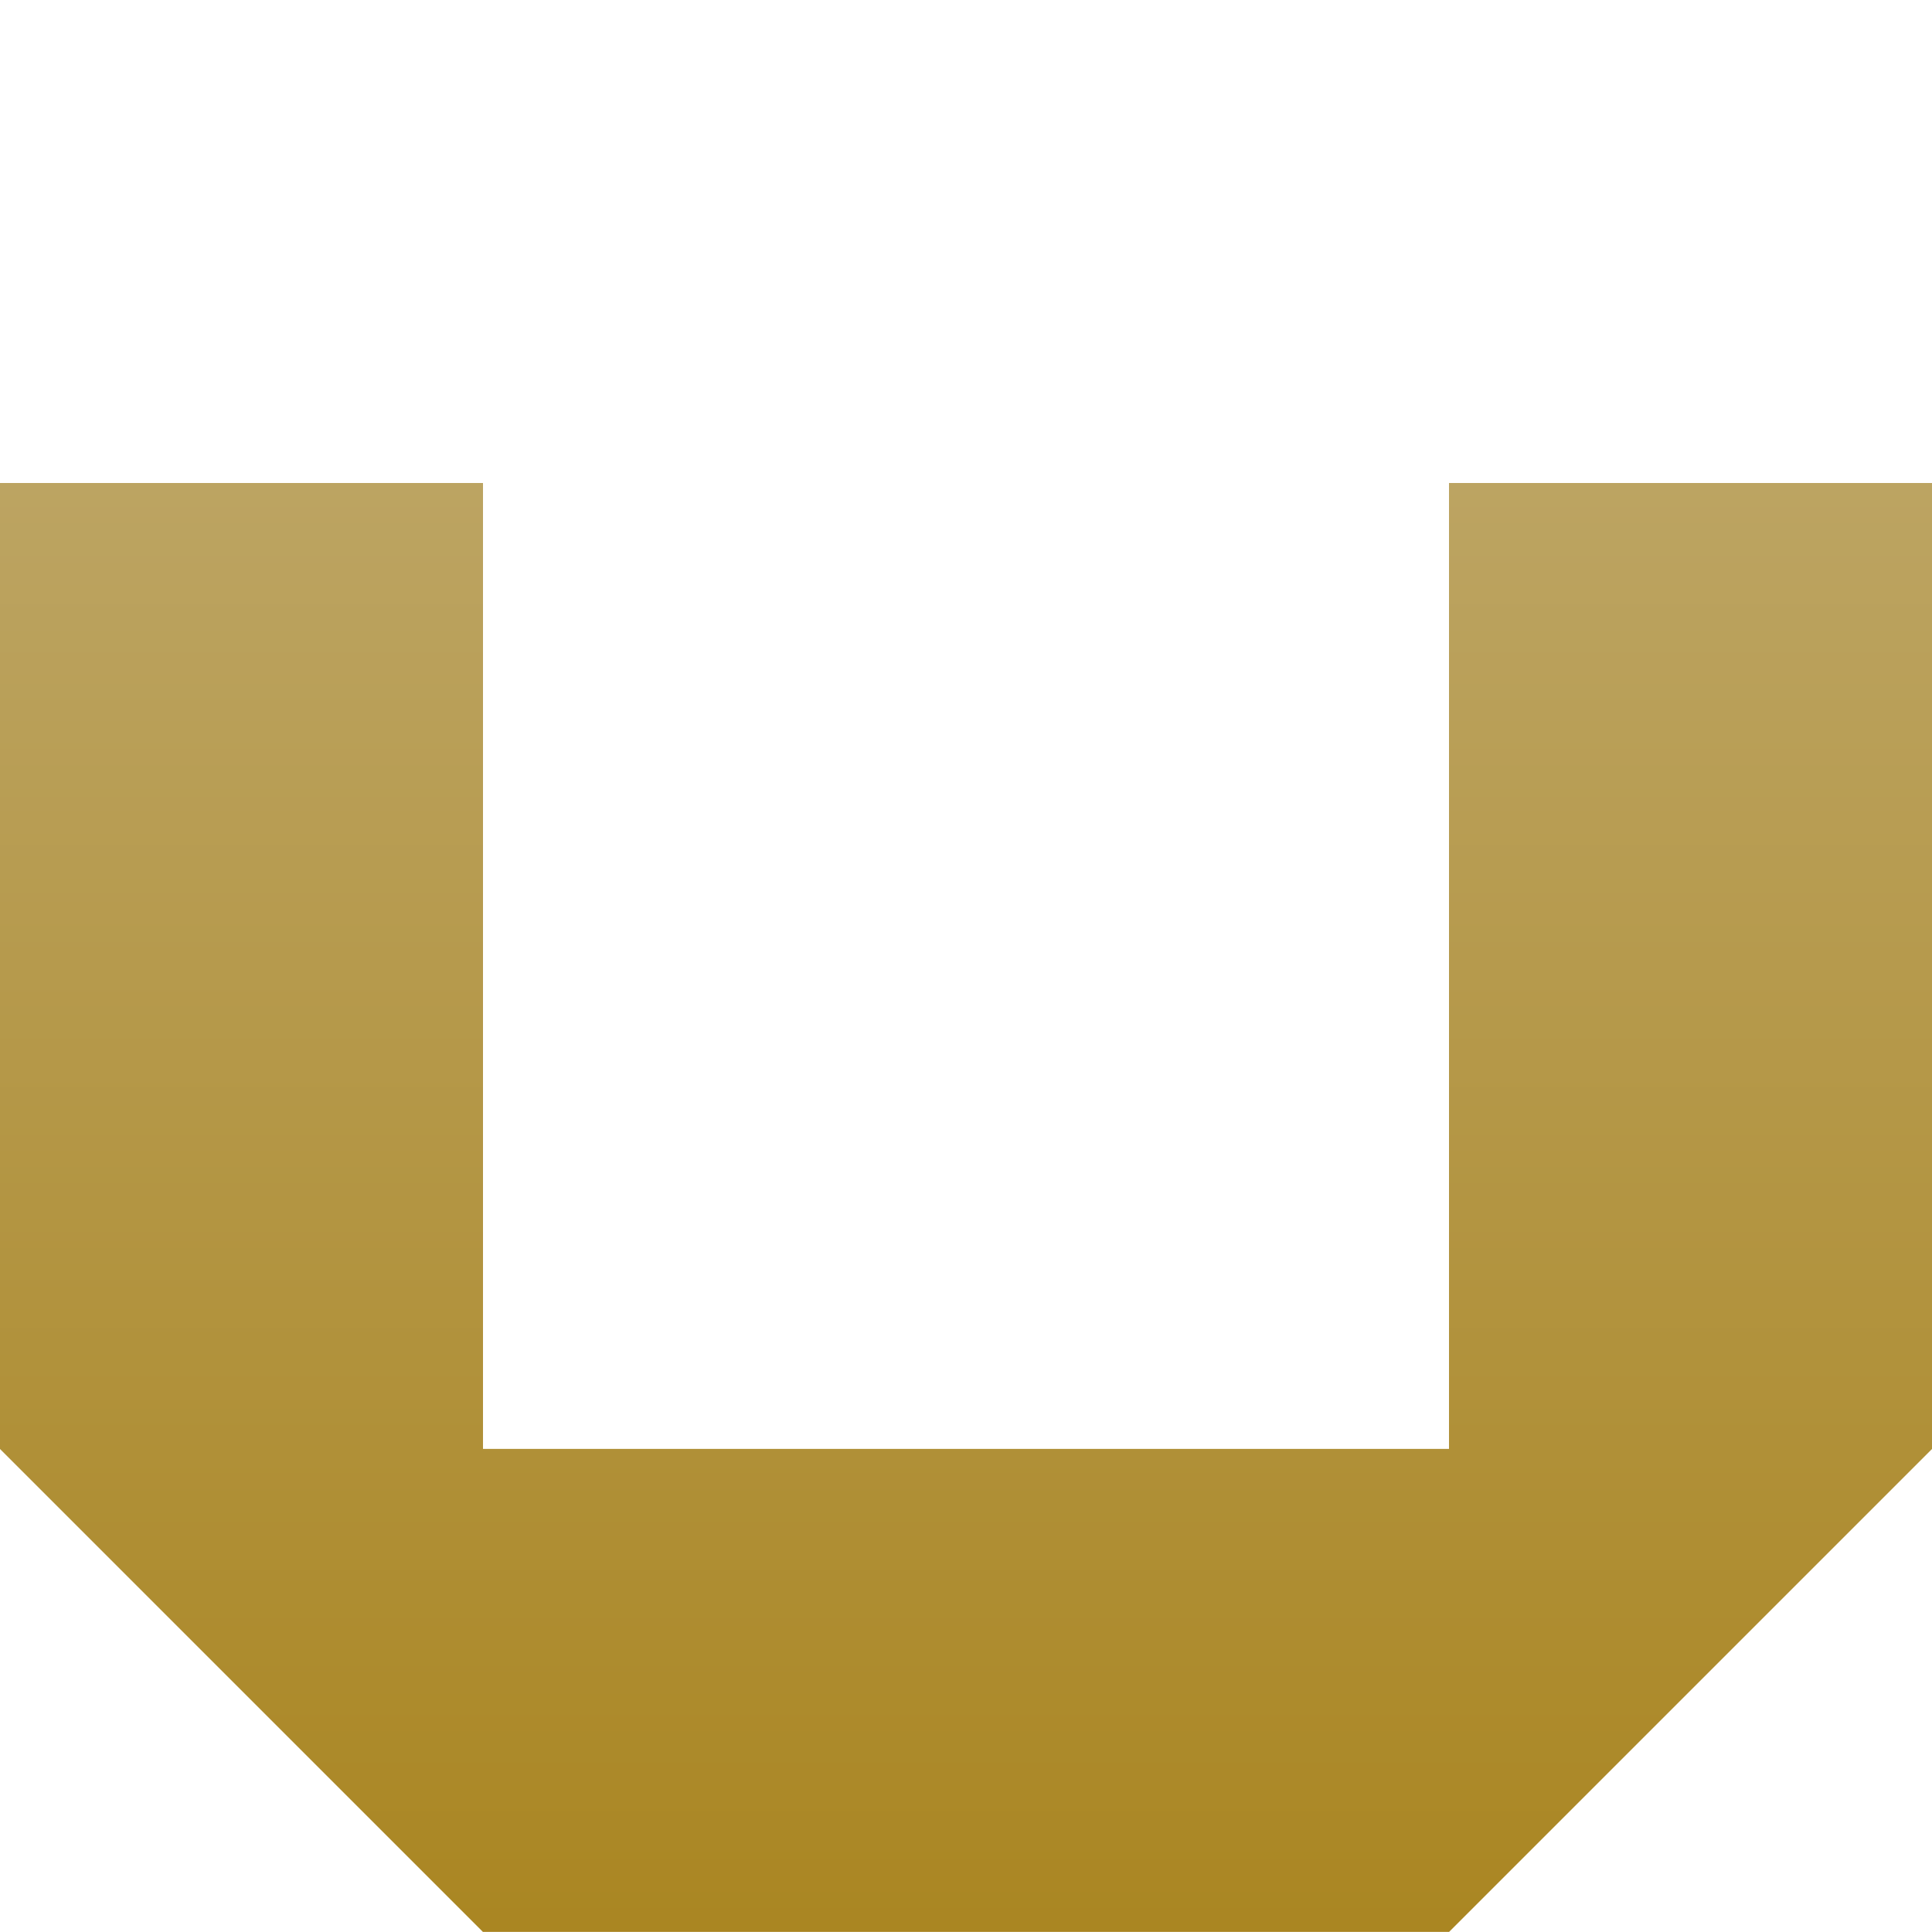
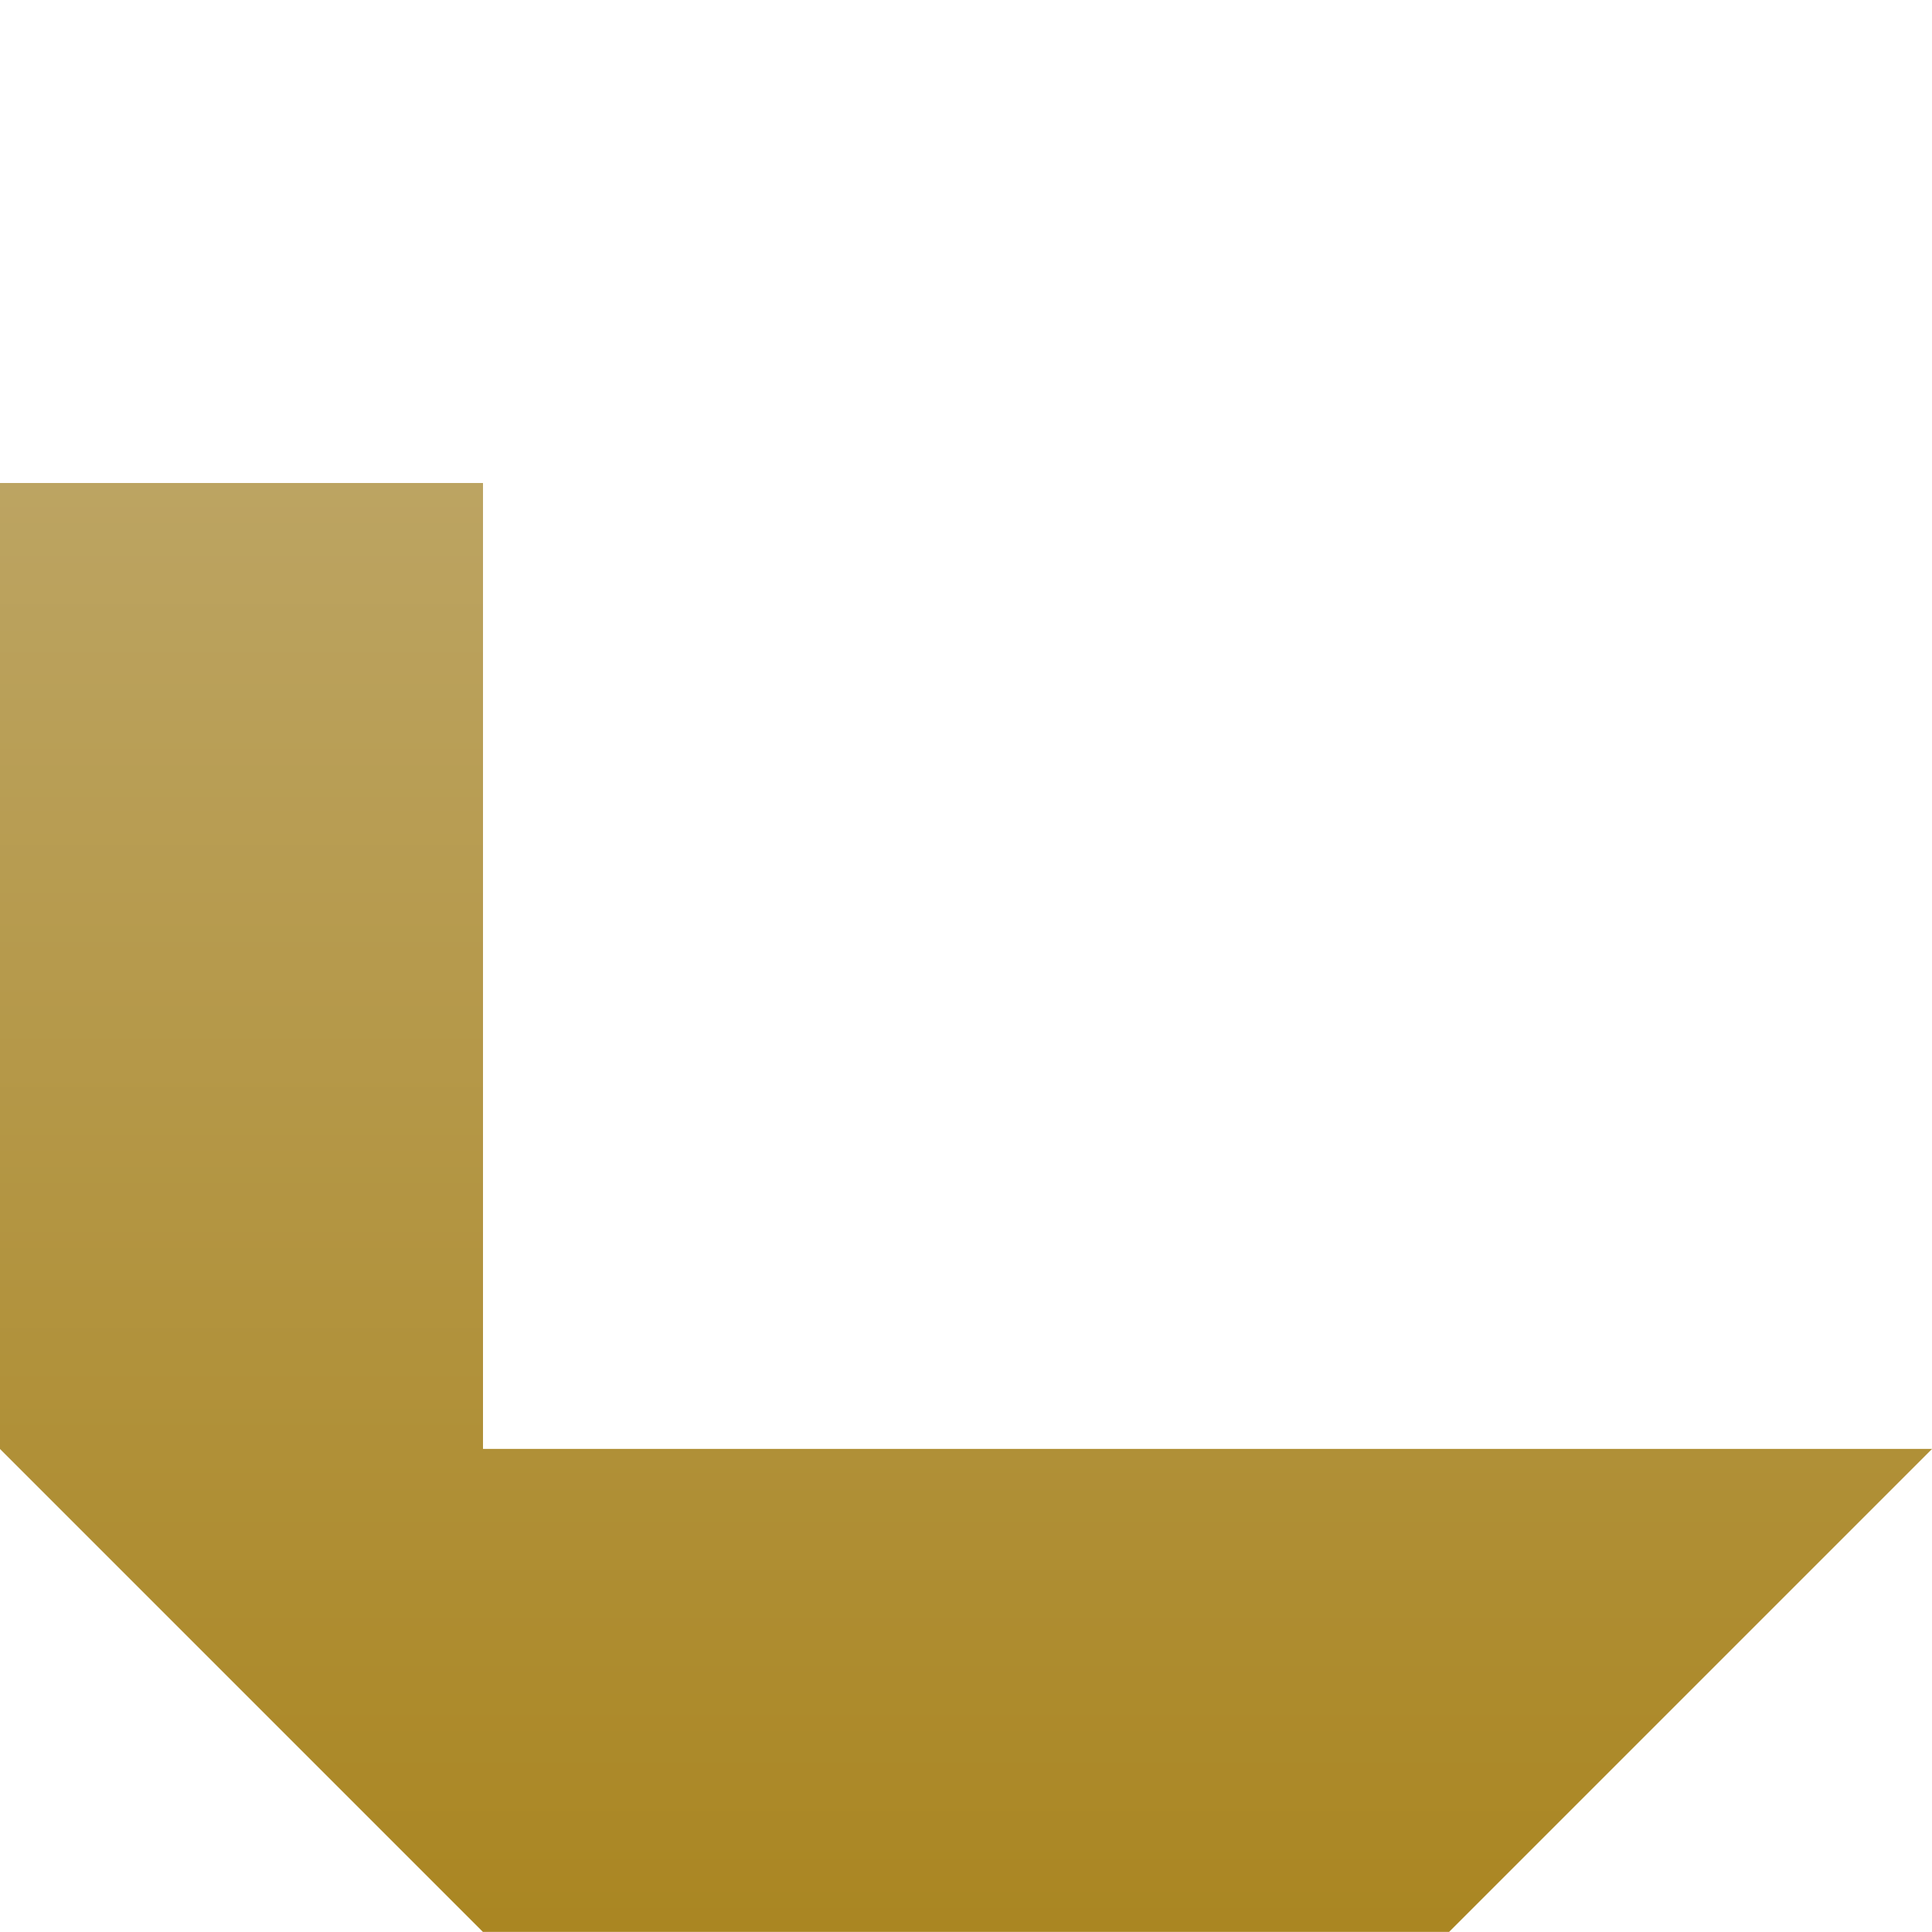
<svg xmlns="http://www.w3.org/2000/svg" width="60" height="60" viewBox="0 0 60 60" fill="none">
-   <path d="M15 44.997H45V15H60V45L45 60V59.997H15V60L0 45V15H15V44.997Z" fill="url(#paint0_linear_714_4063)" />
+   <path d="M15 44.997H45H60V45L45 60V59.997H15V60L0 45V15H15V44.997Z" fill="url(#paint0_linear_714_4063)" />
  <defs>
    <linearGradient id="paint0_linear_714_4063" x1="30" y1="15" x2="30" y2="60" gradientUnits="userSpaceOnUse">
      <stop stop-color="#BCA462" />
      <stop offset="1" stop-color="#AA8622" />
    </linearGradient>
  </defs>
</svg>